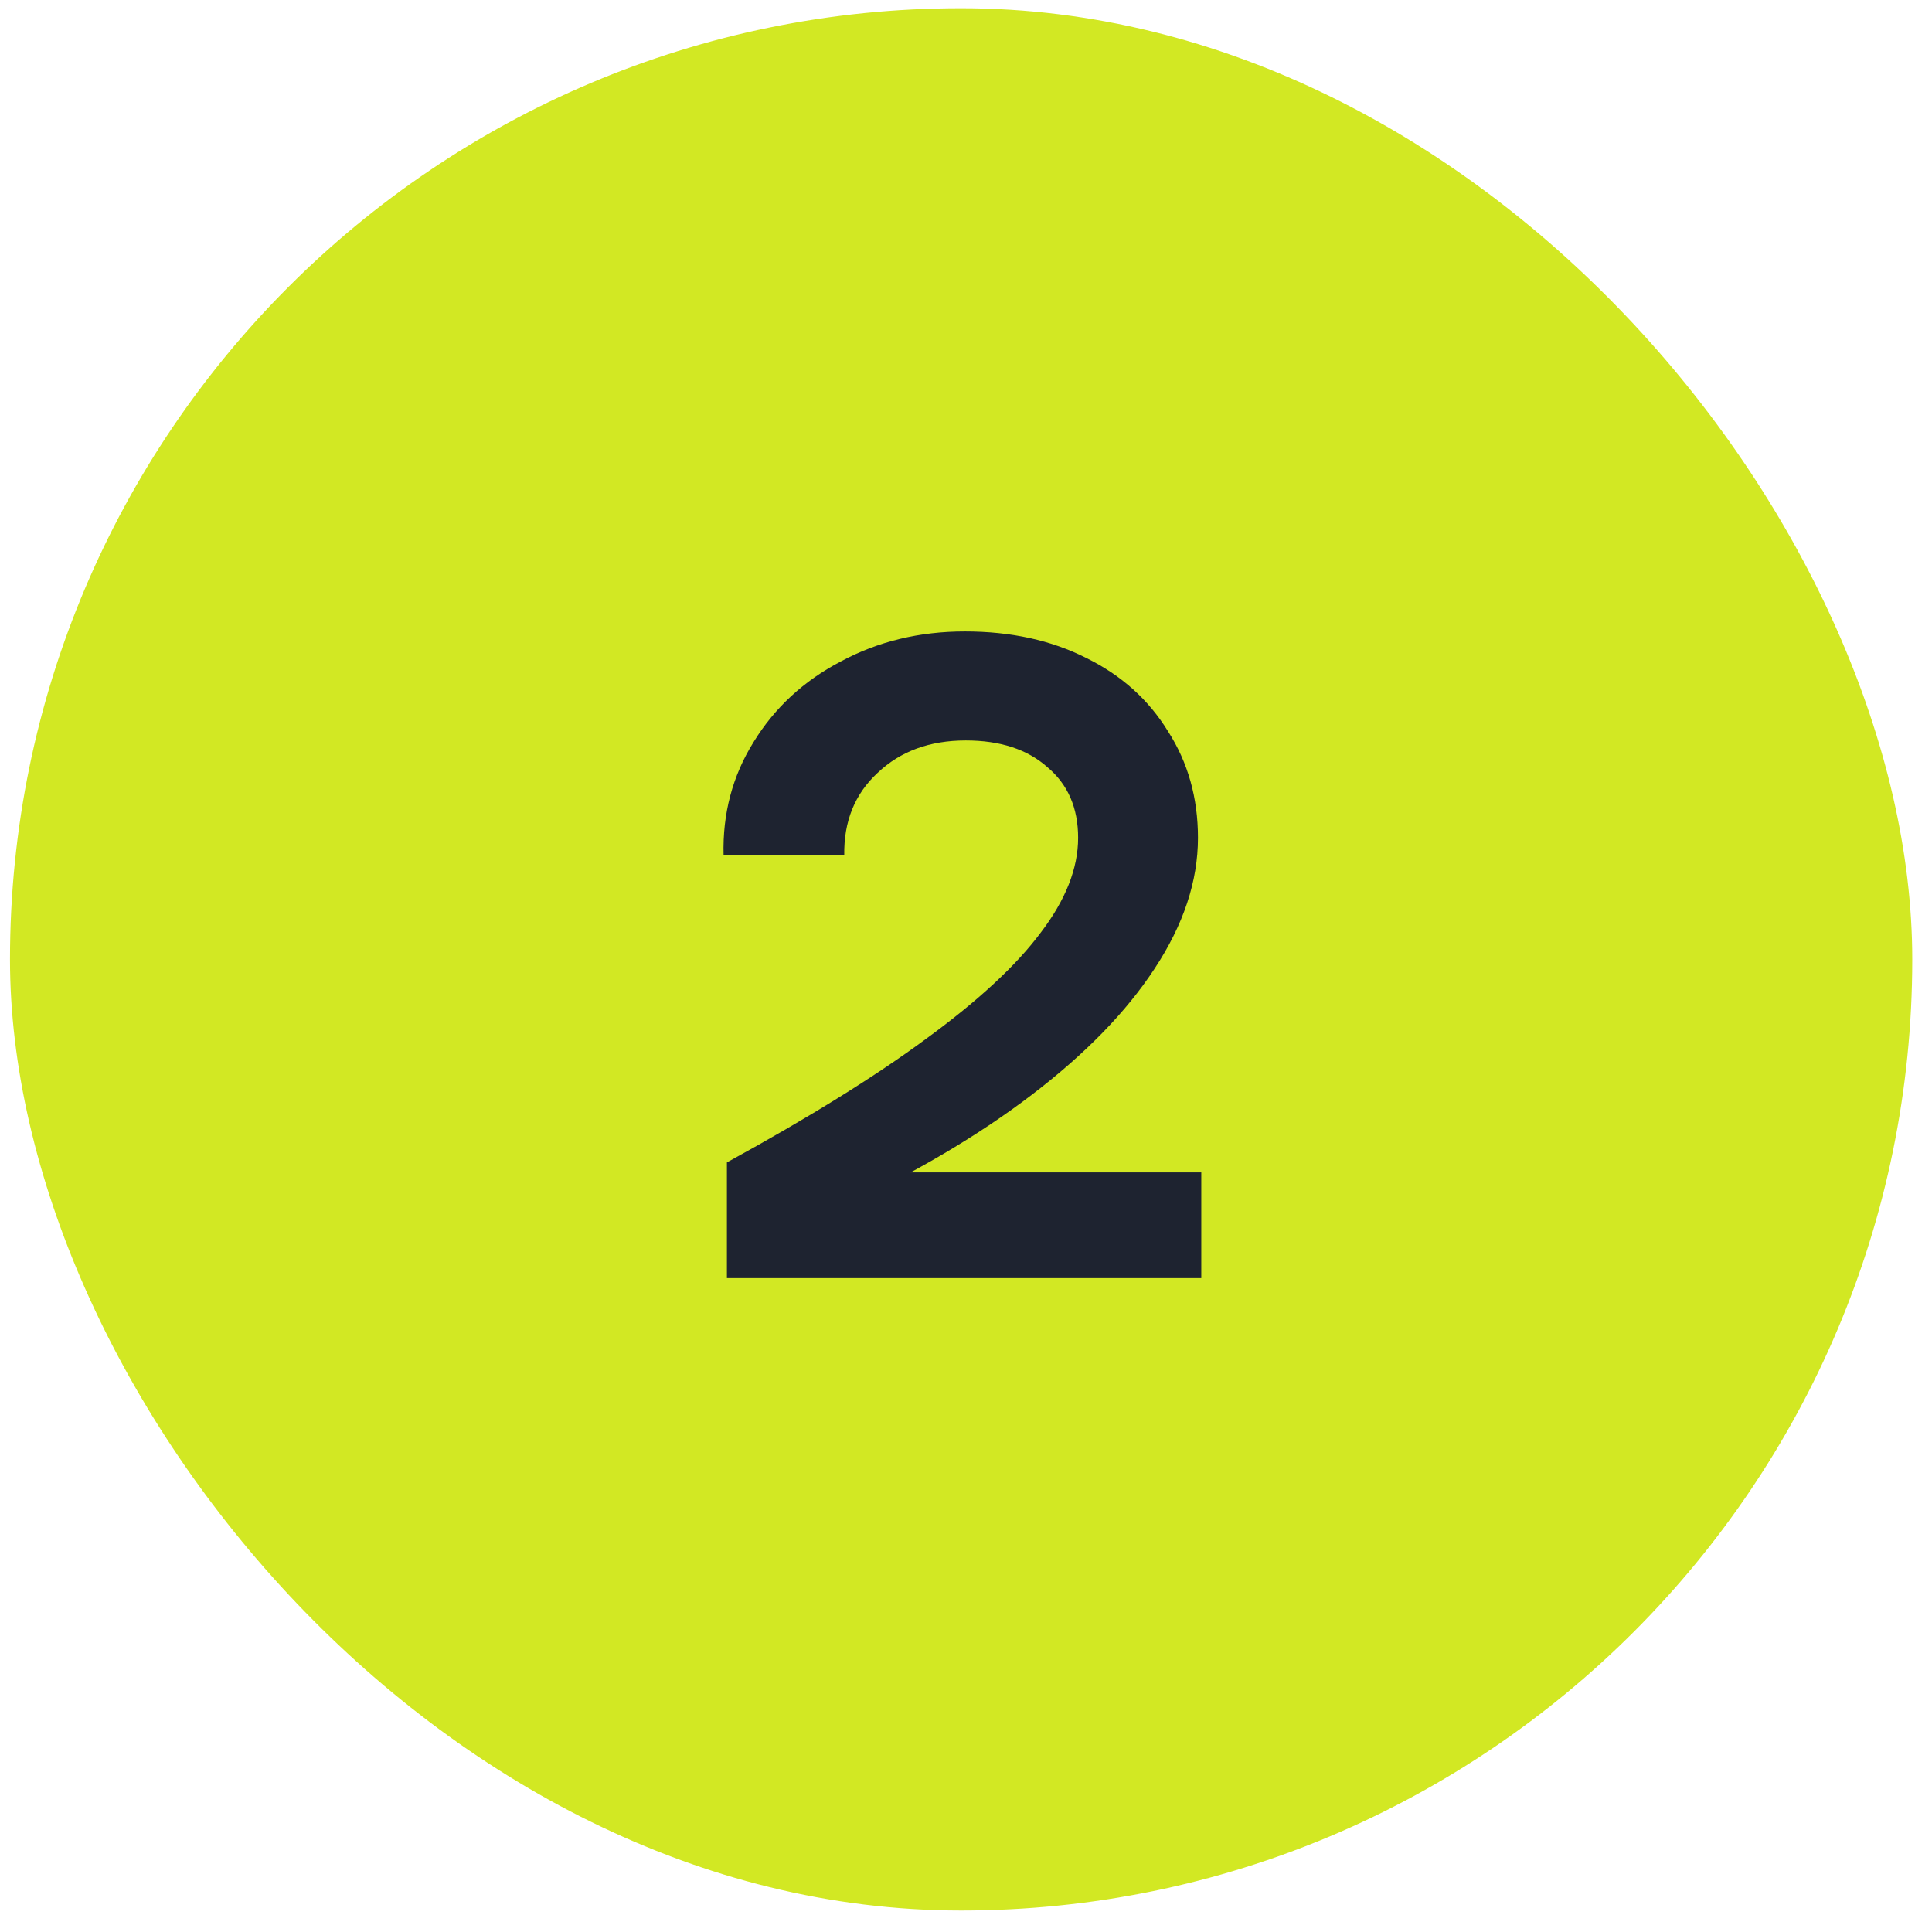
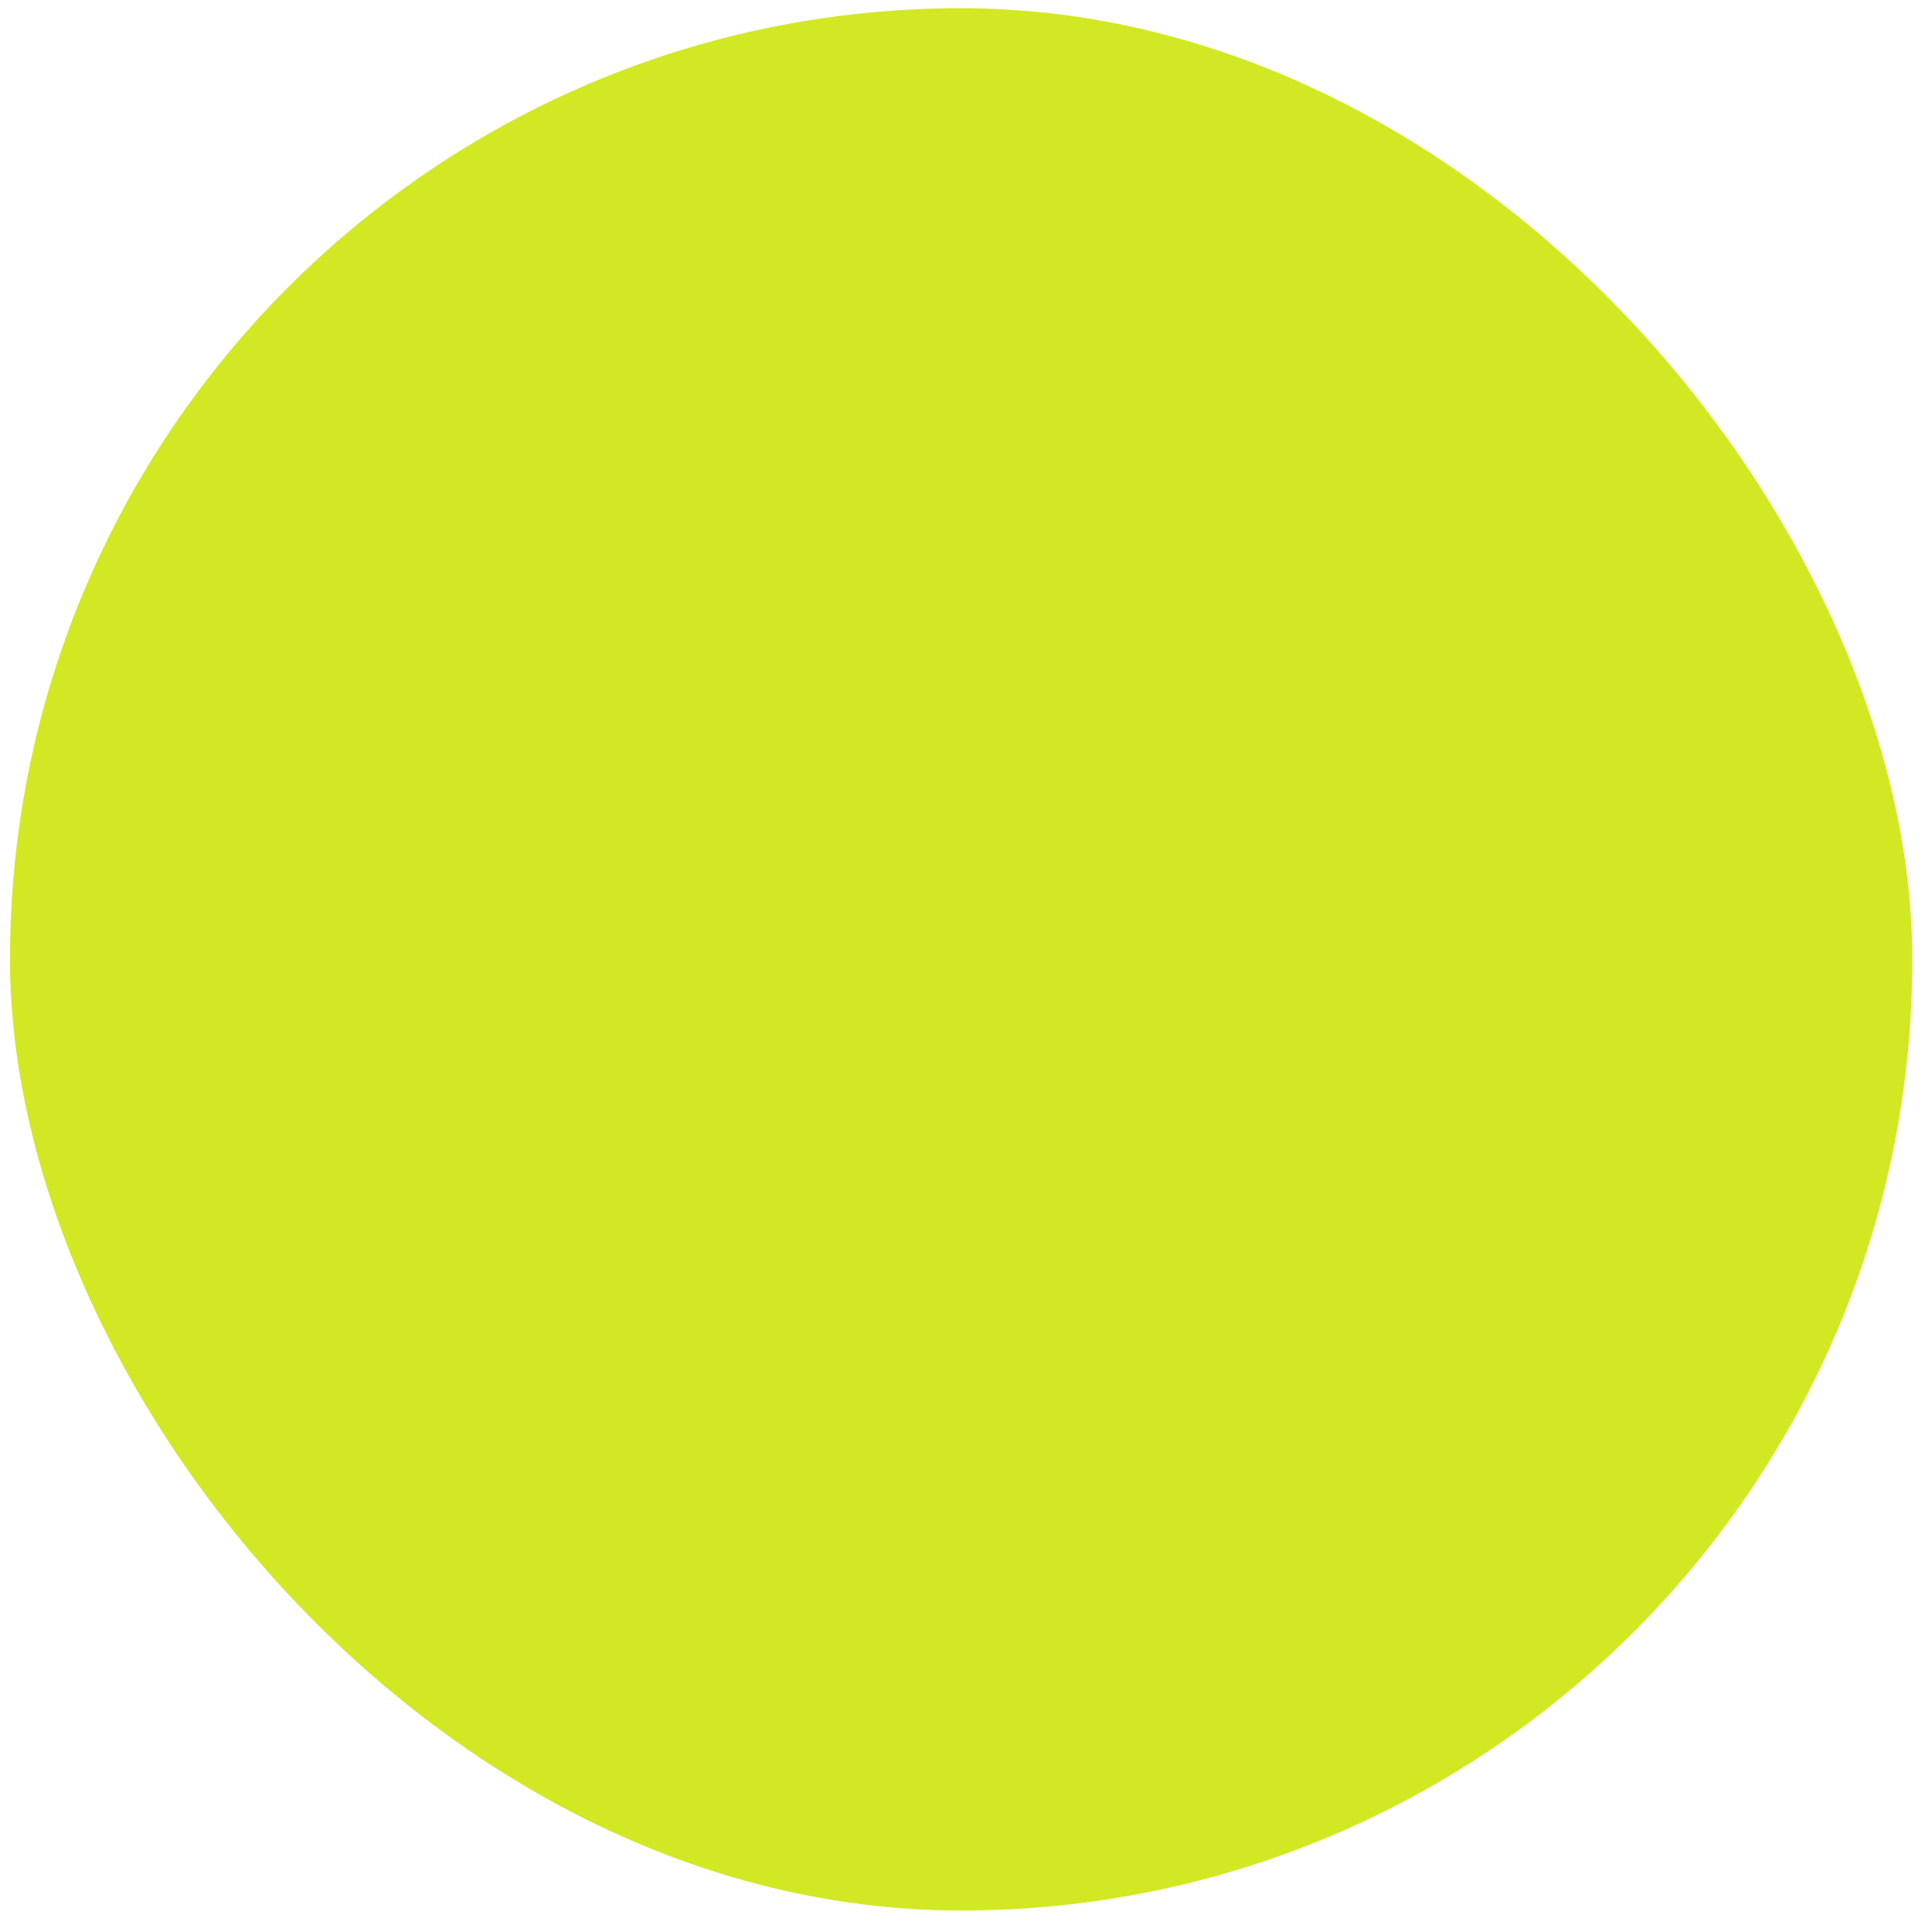
<svg xmlns="http://www.w3.org/2000/svg" width="65" height="65" viewBox="0 0 65 65" fill="none">
  <rect x="0.336" y="0.277" width="64" height="64" rx="32" fill="#D2E823" />
-   <path d="M24.456 39.108C27.219 37.596 29.459 36.205 31.176 34.936C32.912 33.667 34.191 32.481 35.012 31.38C35.852 30.279 36.272 29.215 36.272 28.188C36.272 27.18 35.927 26.387 35.236 25.808C34.564 25.211 33.649 24.912 32.492 24.912C31.279 24.912 30.289 25.276 29.524 26.004C28.759 26.713 28.385 27.637 28.404 28.776H24.344C24.307 27.376 24.643 26.107 25.352 24.968C26.061 23.811 27.041 22.905 28.292 22.252C29.543 21.58 30.933 21.244 32.464 21.244C34.013 21.244 35.376 21.543 36.552 22.14C37.728 22.719 38.643 23.54 39.296 24.604C39.968 25.649 40.304 26.844 40.304 28.188C40.304 29.644 39.819 31.109 38.848 32.584C37.896 34.04 36.515 35.459 34.704 36.84C32.893 38.221 30.719 39.5 28.18 40.676V39.444H40.416V43H24.456V39.108Z" fill="#1E2330" />
</svg>